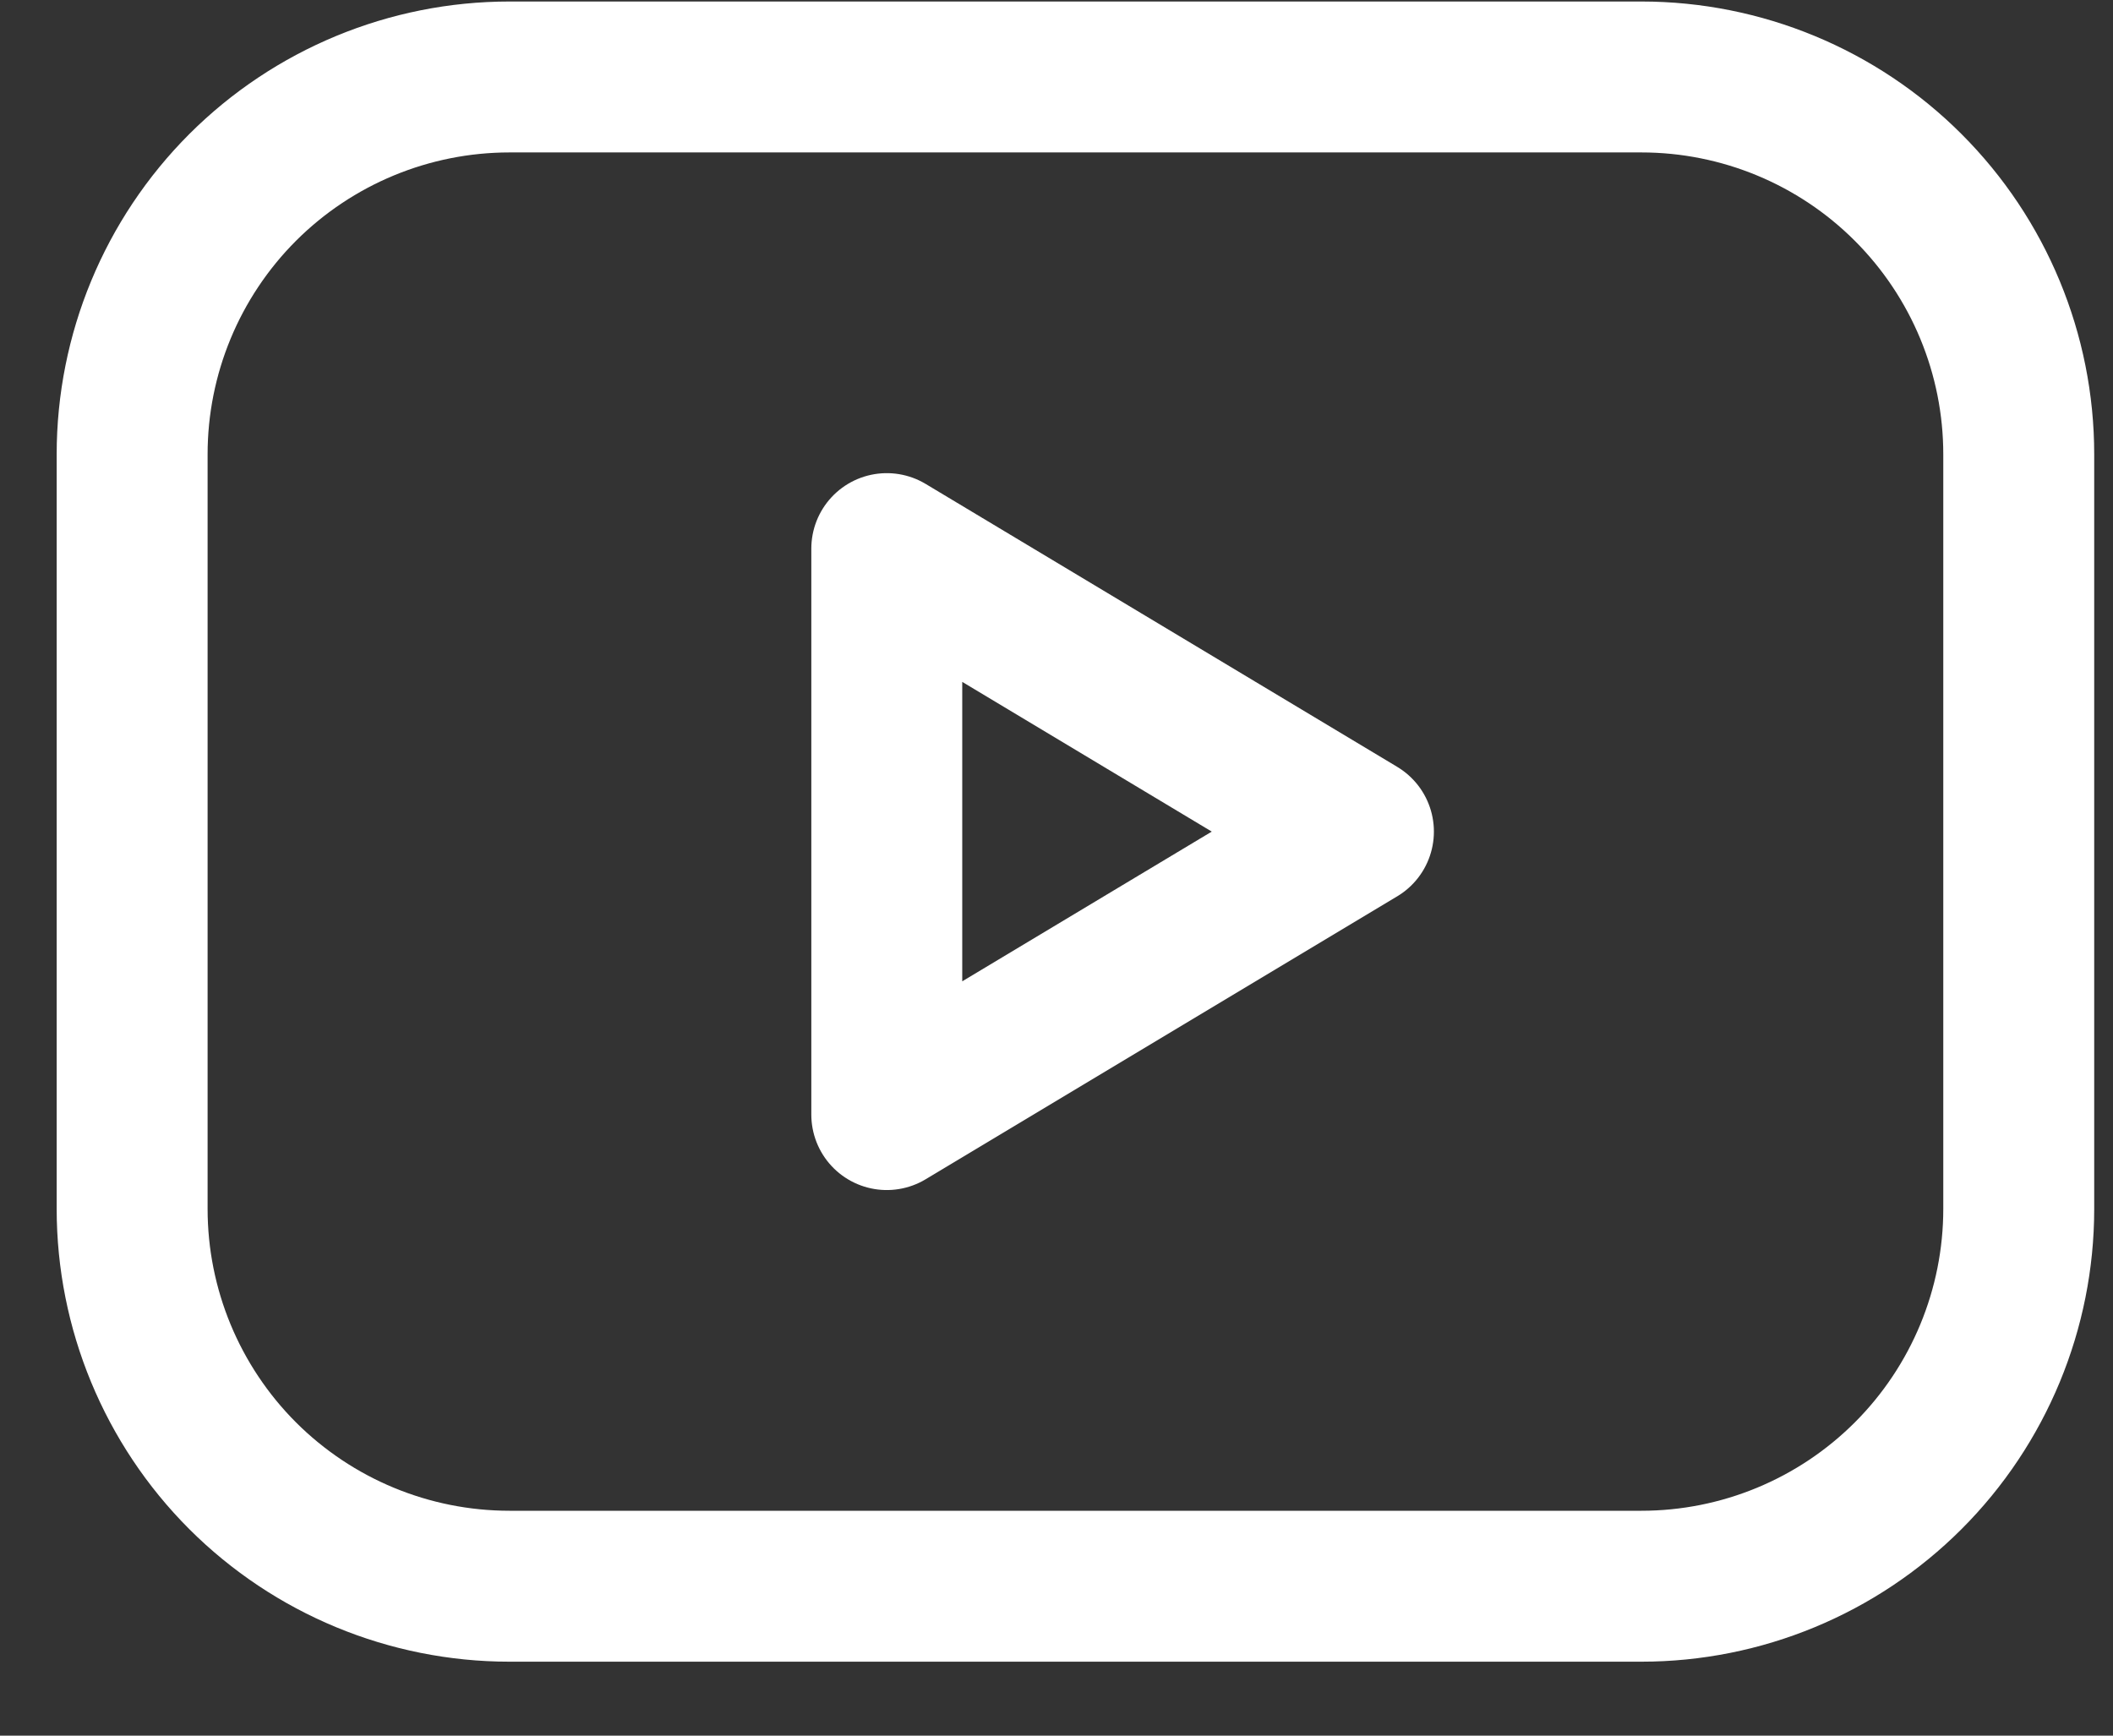
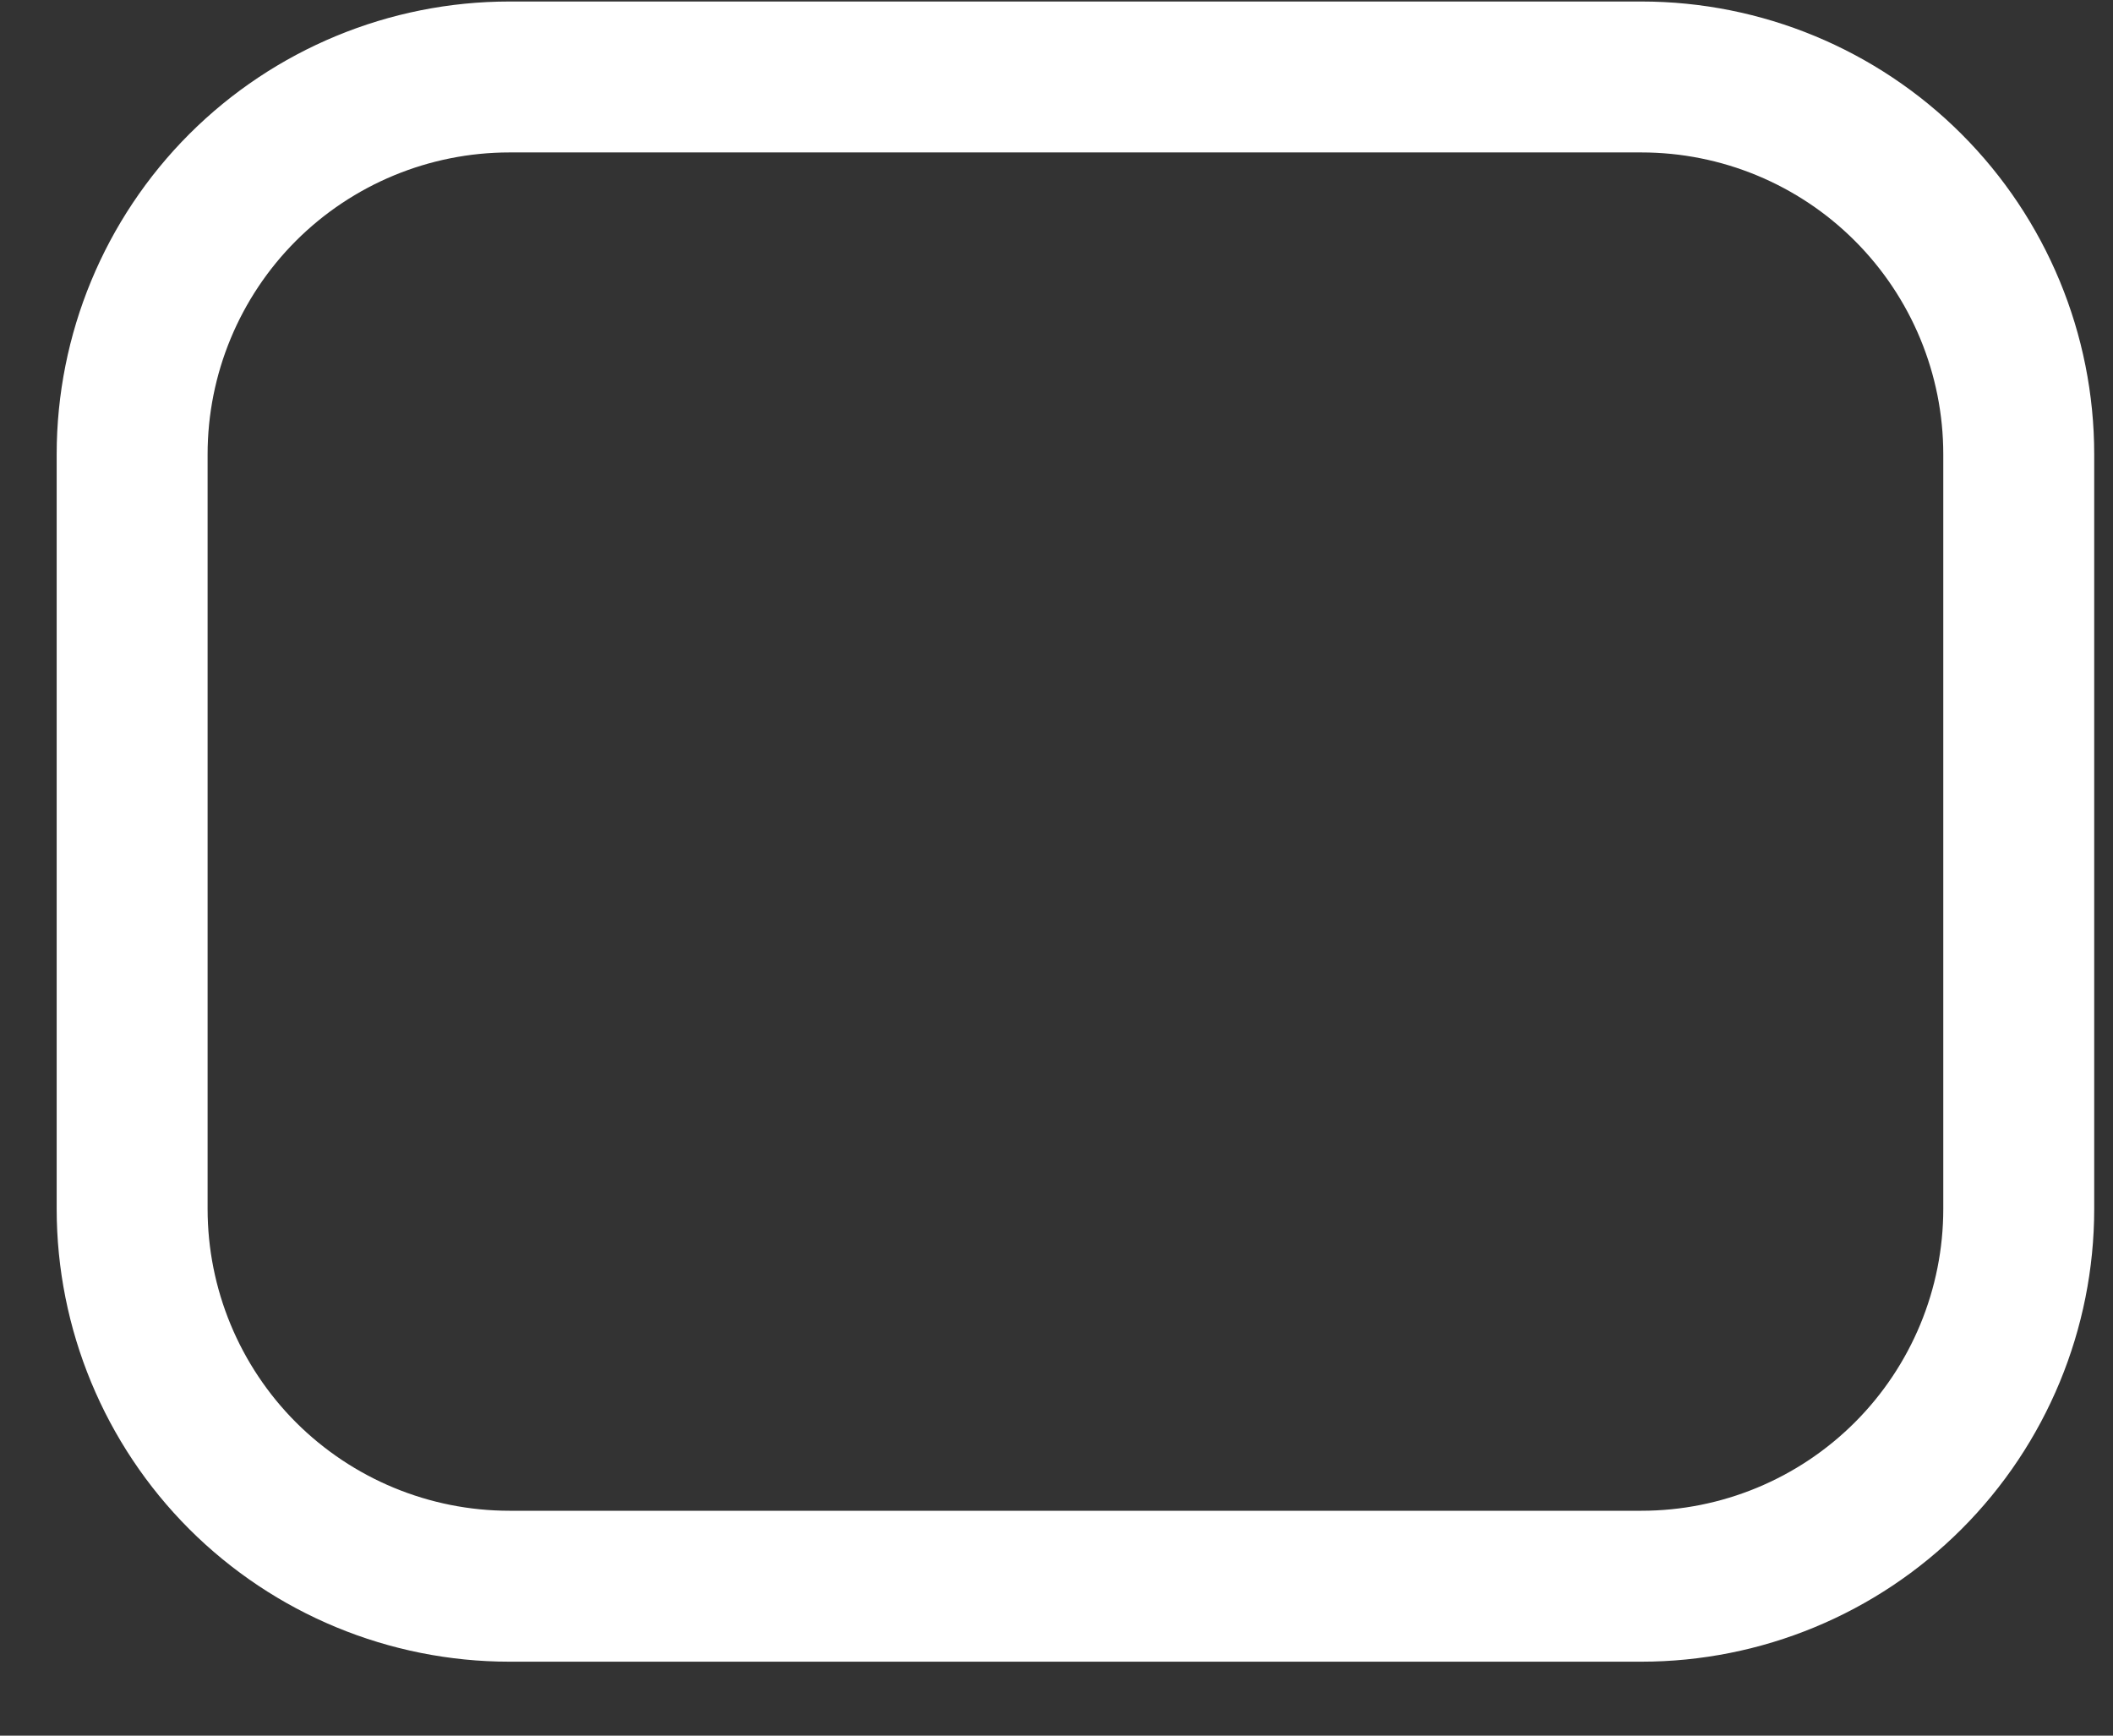
<svg xmlns="http://www.w3.org/2000/svg" width="28" height="23" viewBox="0 0 28 23" fill="none">
  <rect x="0" y="0" width="28" height="23" fill="#333333" stroke="none" />
  <path d="M1.751 6.02C1.751 4.694 2.278 3.422 3.215 2.484C4.153 1.547 5.425 1.02 6.751 1.02H21.751C23.077 1.02 24.349 1.547 25.286 2.484C26.224 3.422 26.751 4.694 26.751 6.02V16.02C26.751 17.346 26.224 18.618 25.286 19.556C24.349 20.493 23.077 21.02 21.751 21.02H6.751C5.425 21.02 4.153 20.493 3.215 19.556C2.278 18.618 1.751 17.346 1.751 16.02V6.02Z" stroke="white" stroke-width="2" stroke-linecap="round" stroke-linejoin="round" />
-   <path d="M11.751 7.27L18.001 11.02L11.751 14.77V7.27Z" stroke="white" stroke-width="2" stroke-linecap="round" stroke-linejoin="round" />
</svg>